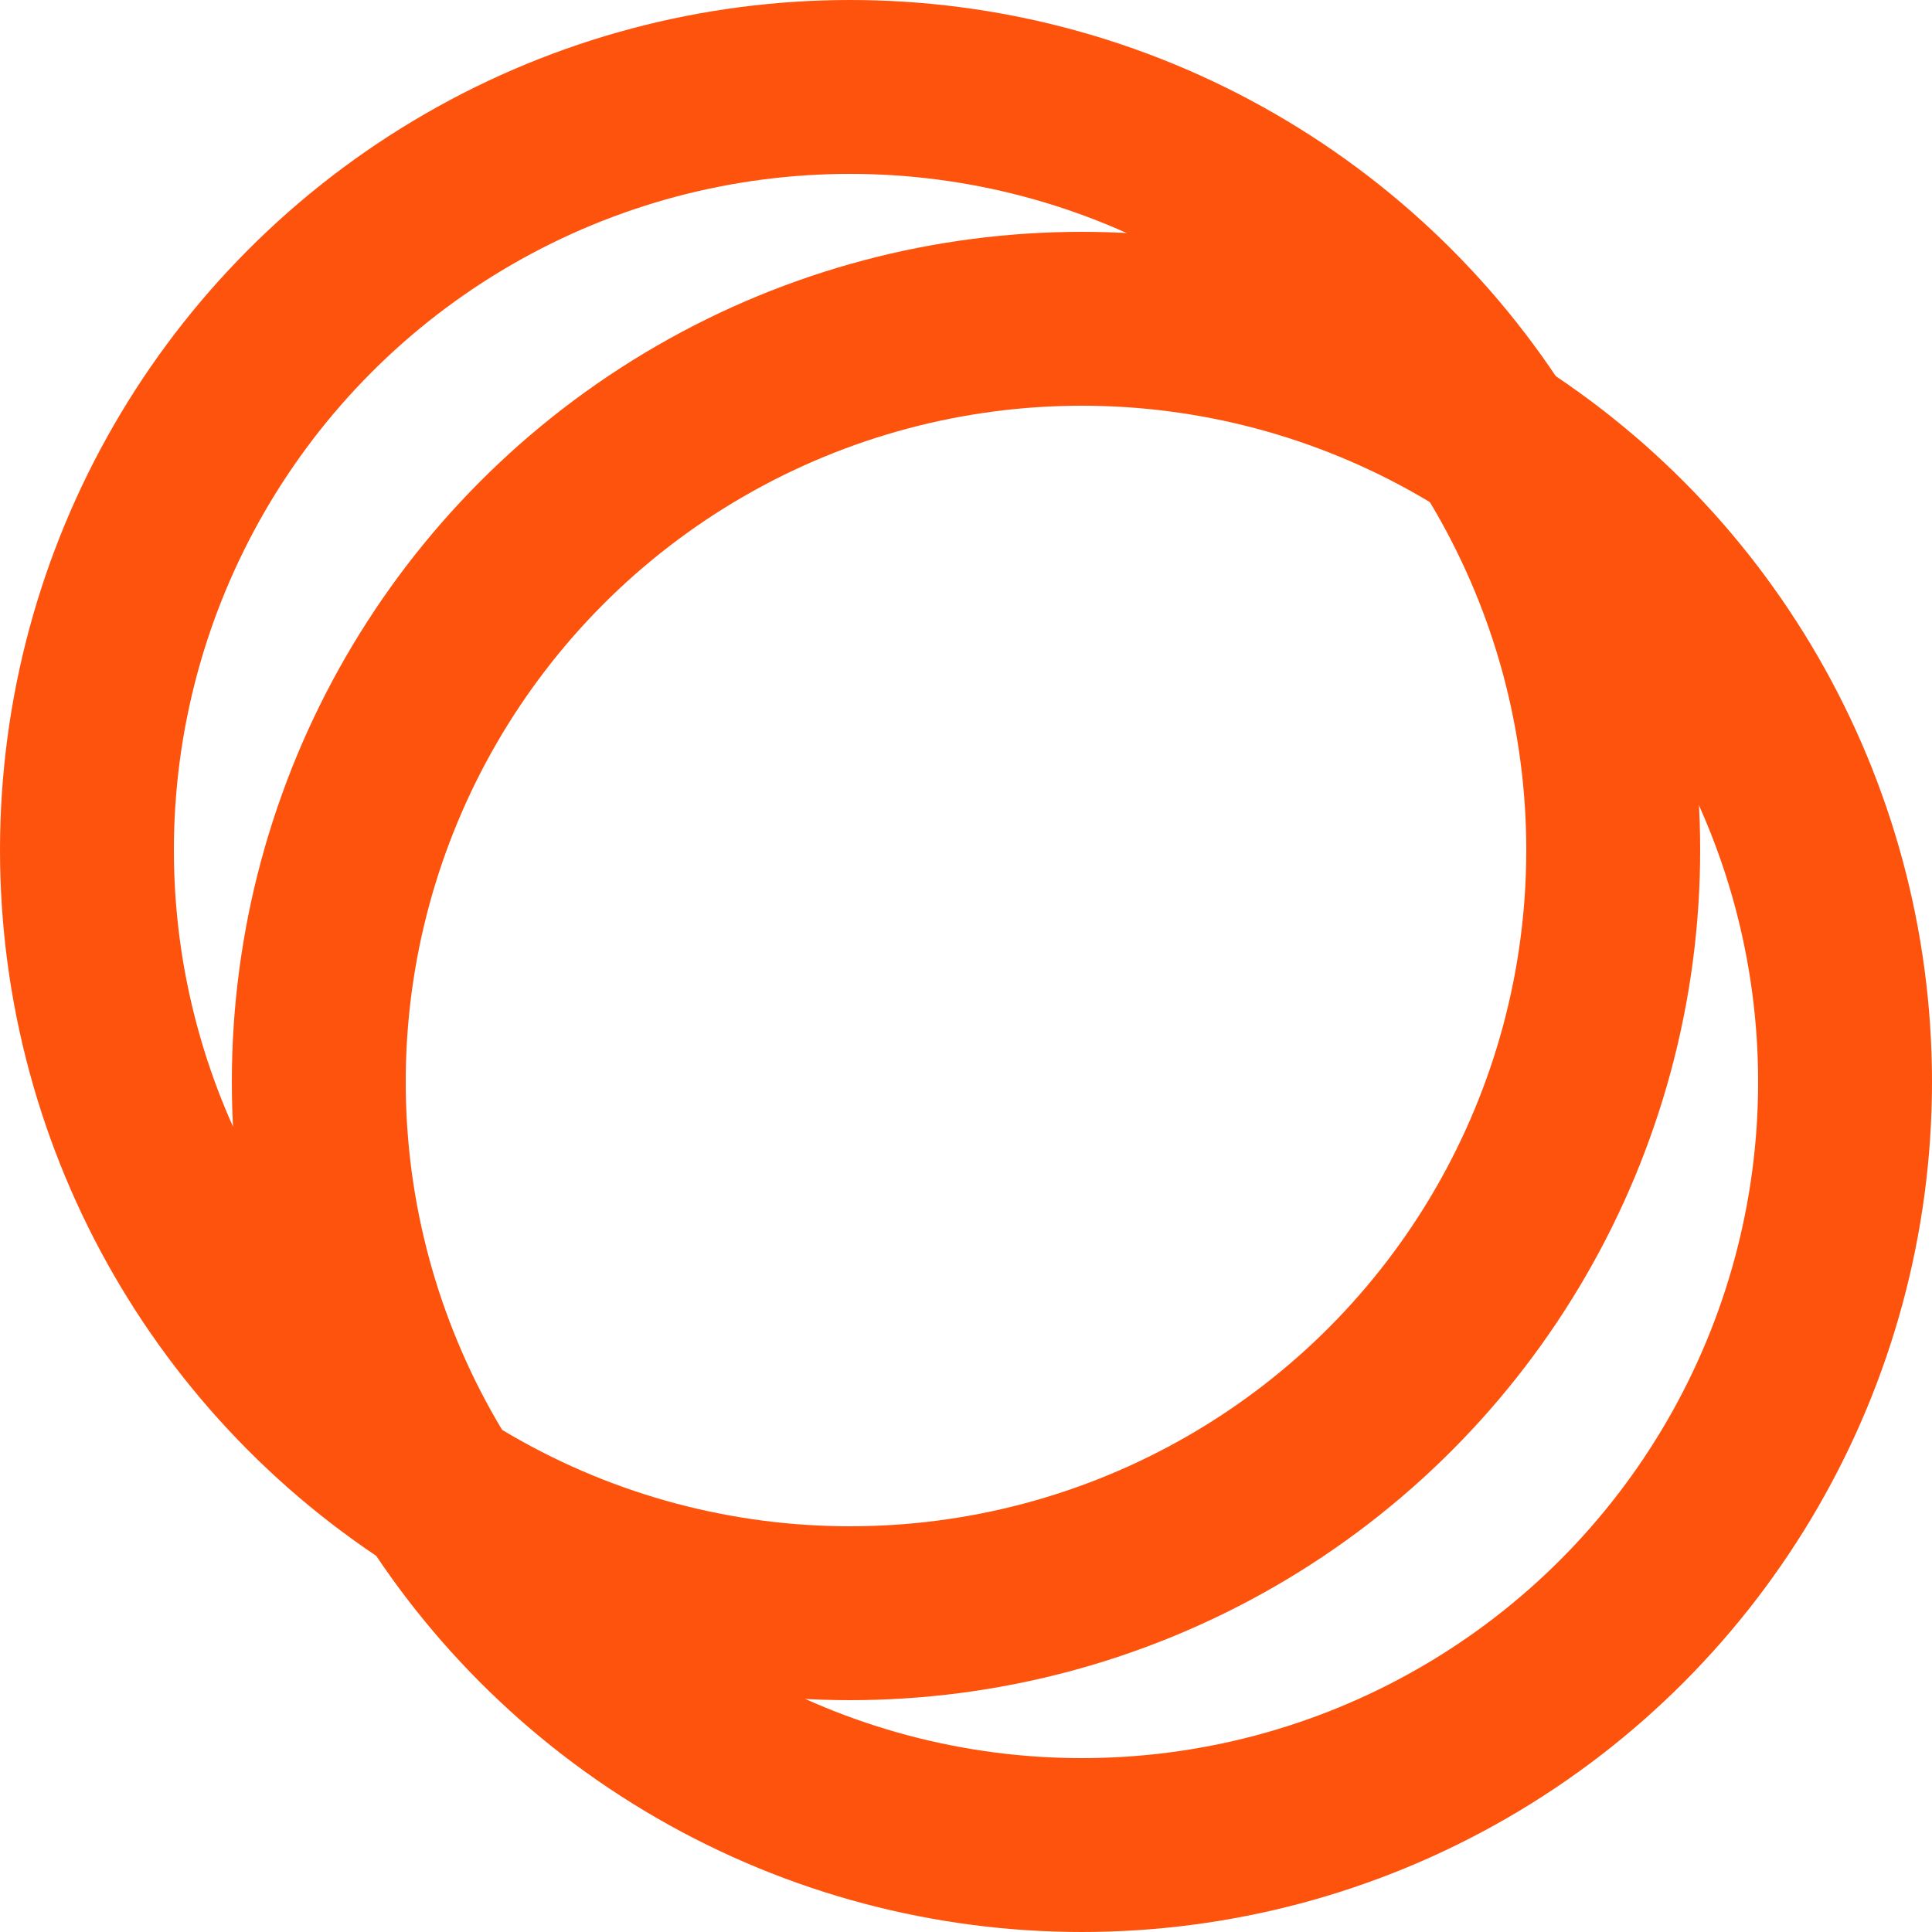
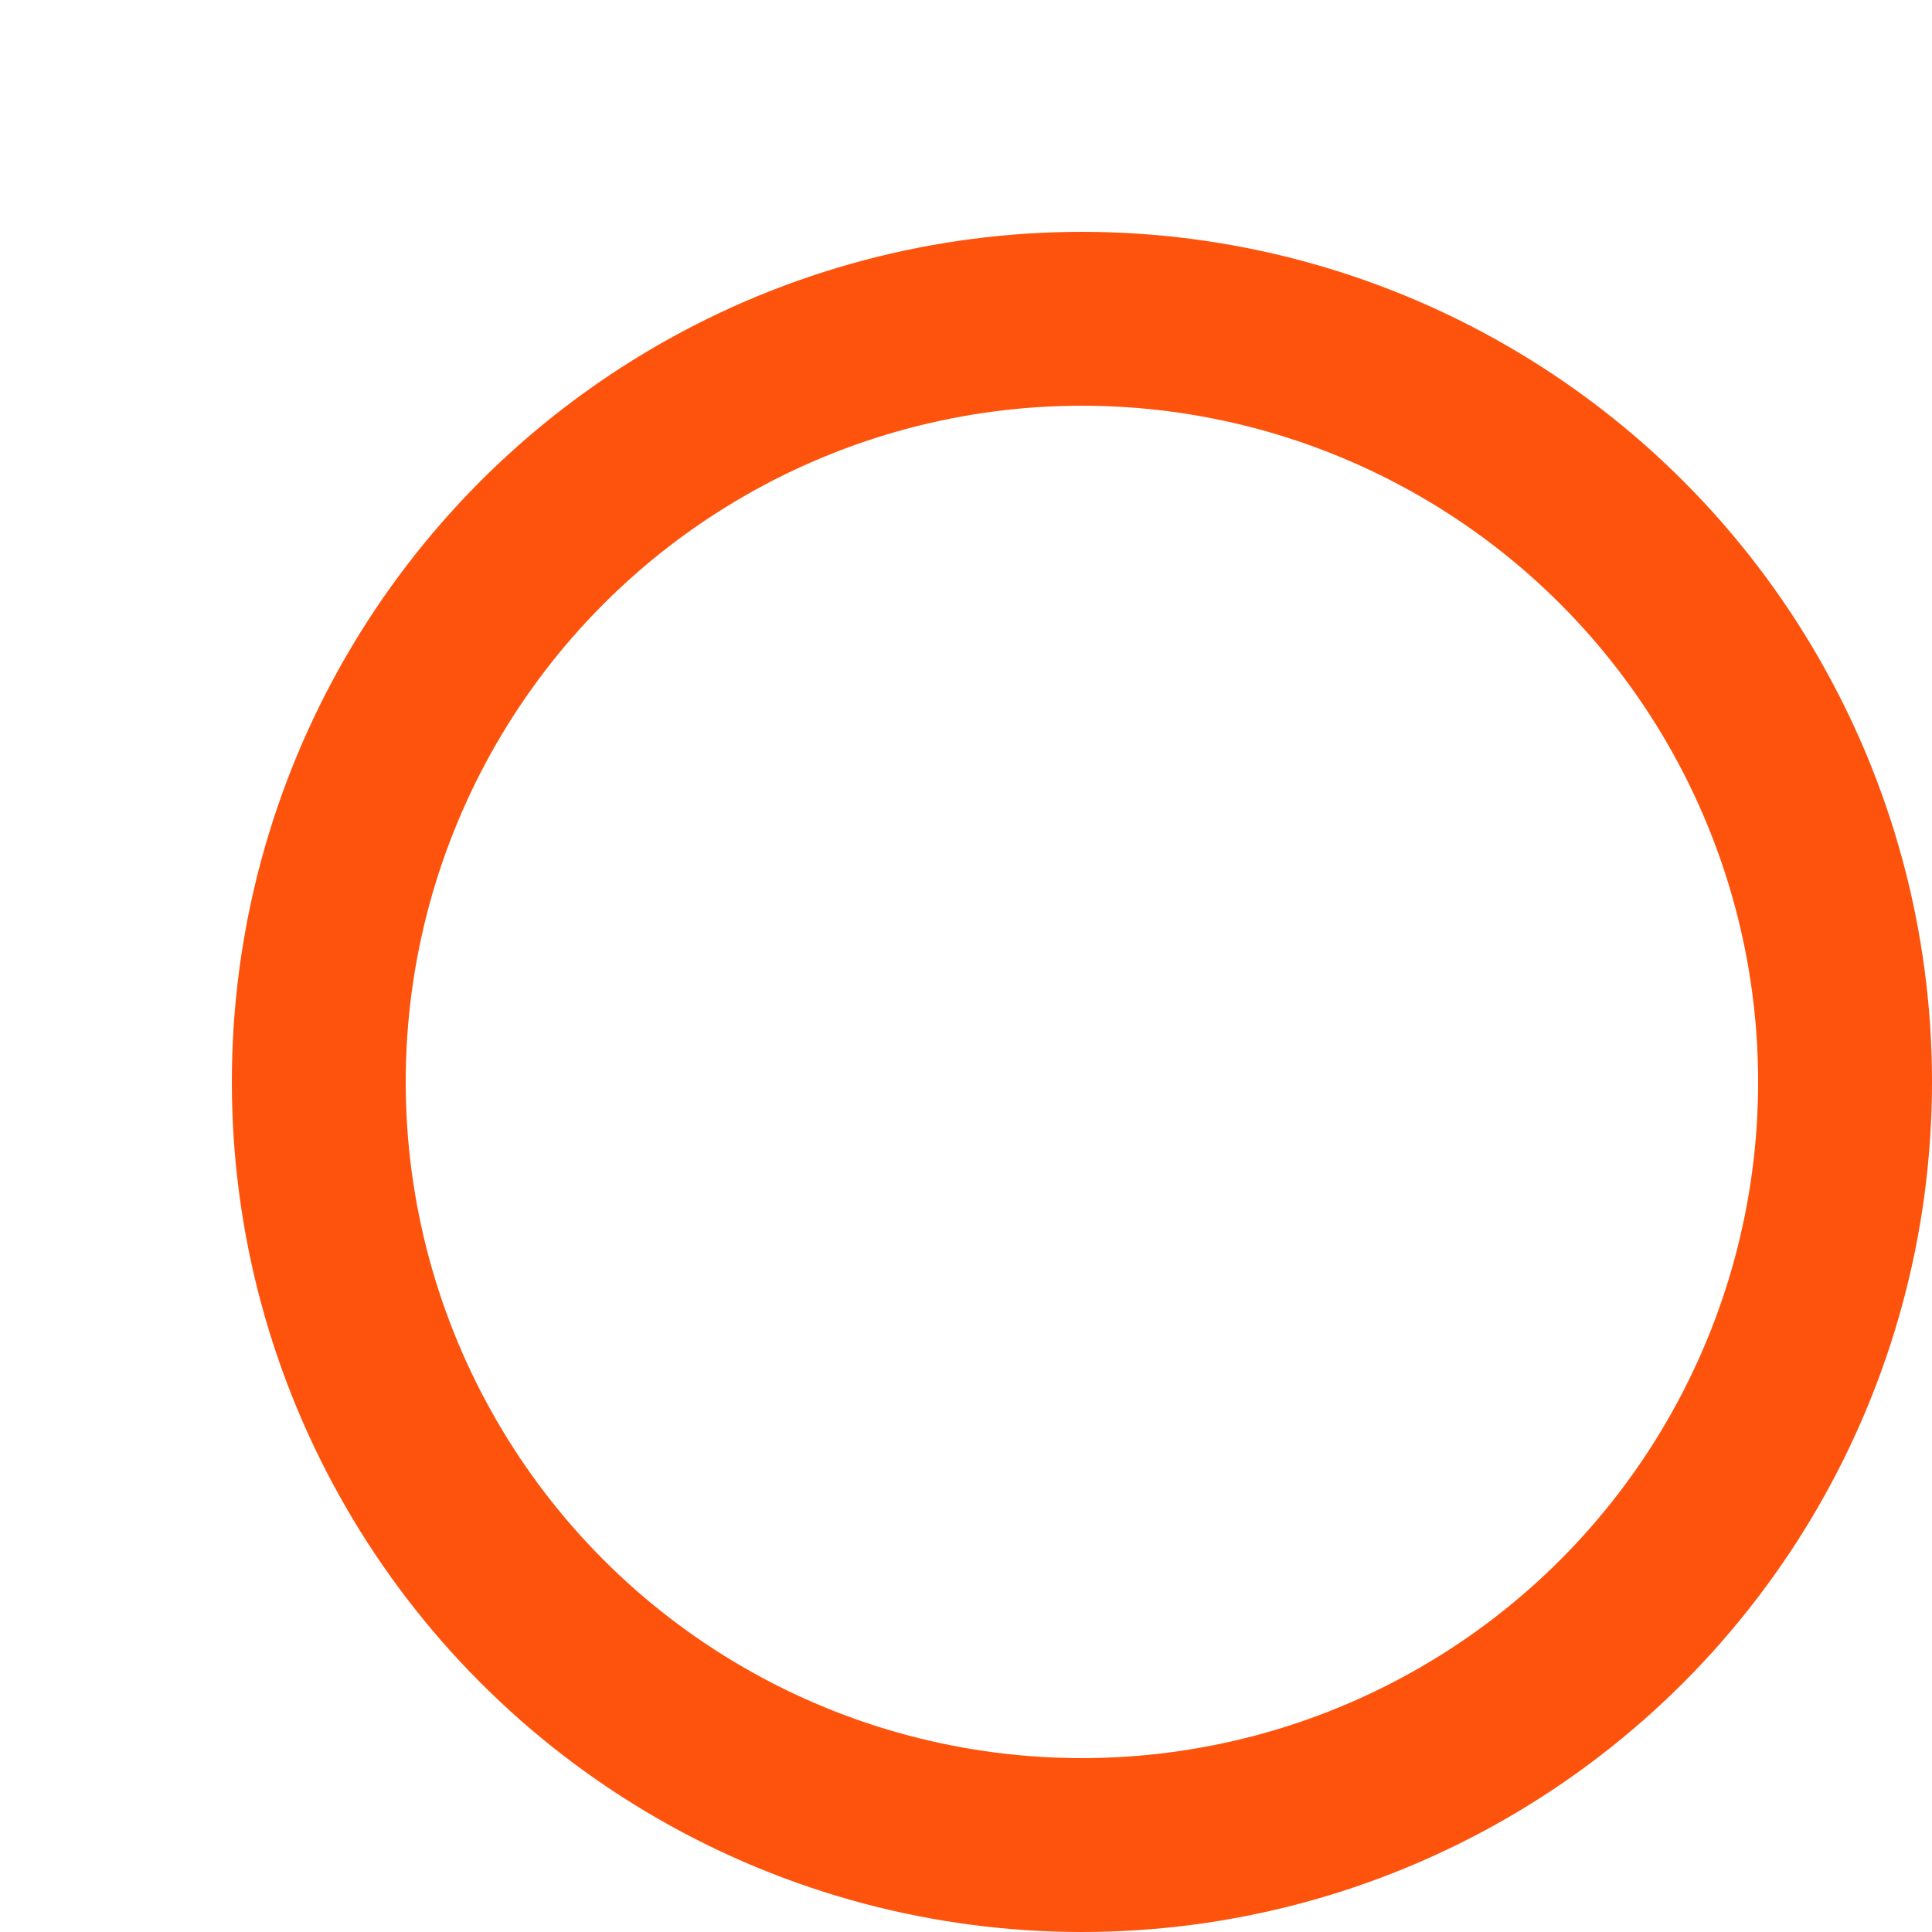
<svg xmlns="http://www.w3.org/2000/svg" fill="none" height="20" viewBox="0 0 20 20" width="20">
  <g stroke="#fe530d" stroke-width="1.8">
-     <circle cx="8.8" cy="8.8" r="7.9" />
    <circle cx="11.2" cy="11.2" r="7.9" />
  </g>
</svg>